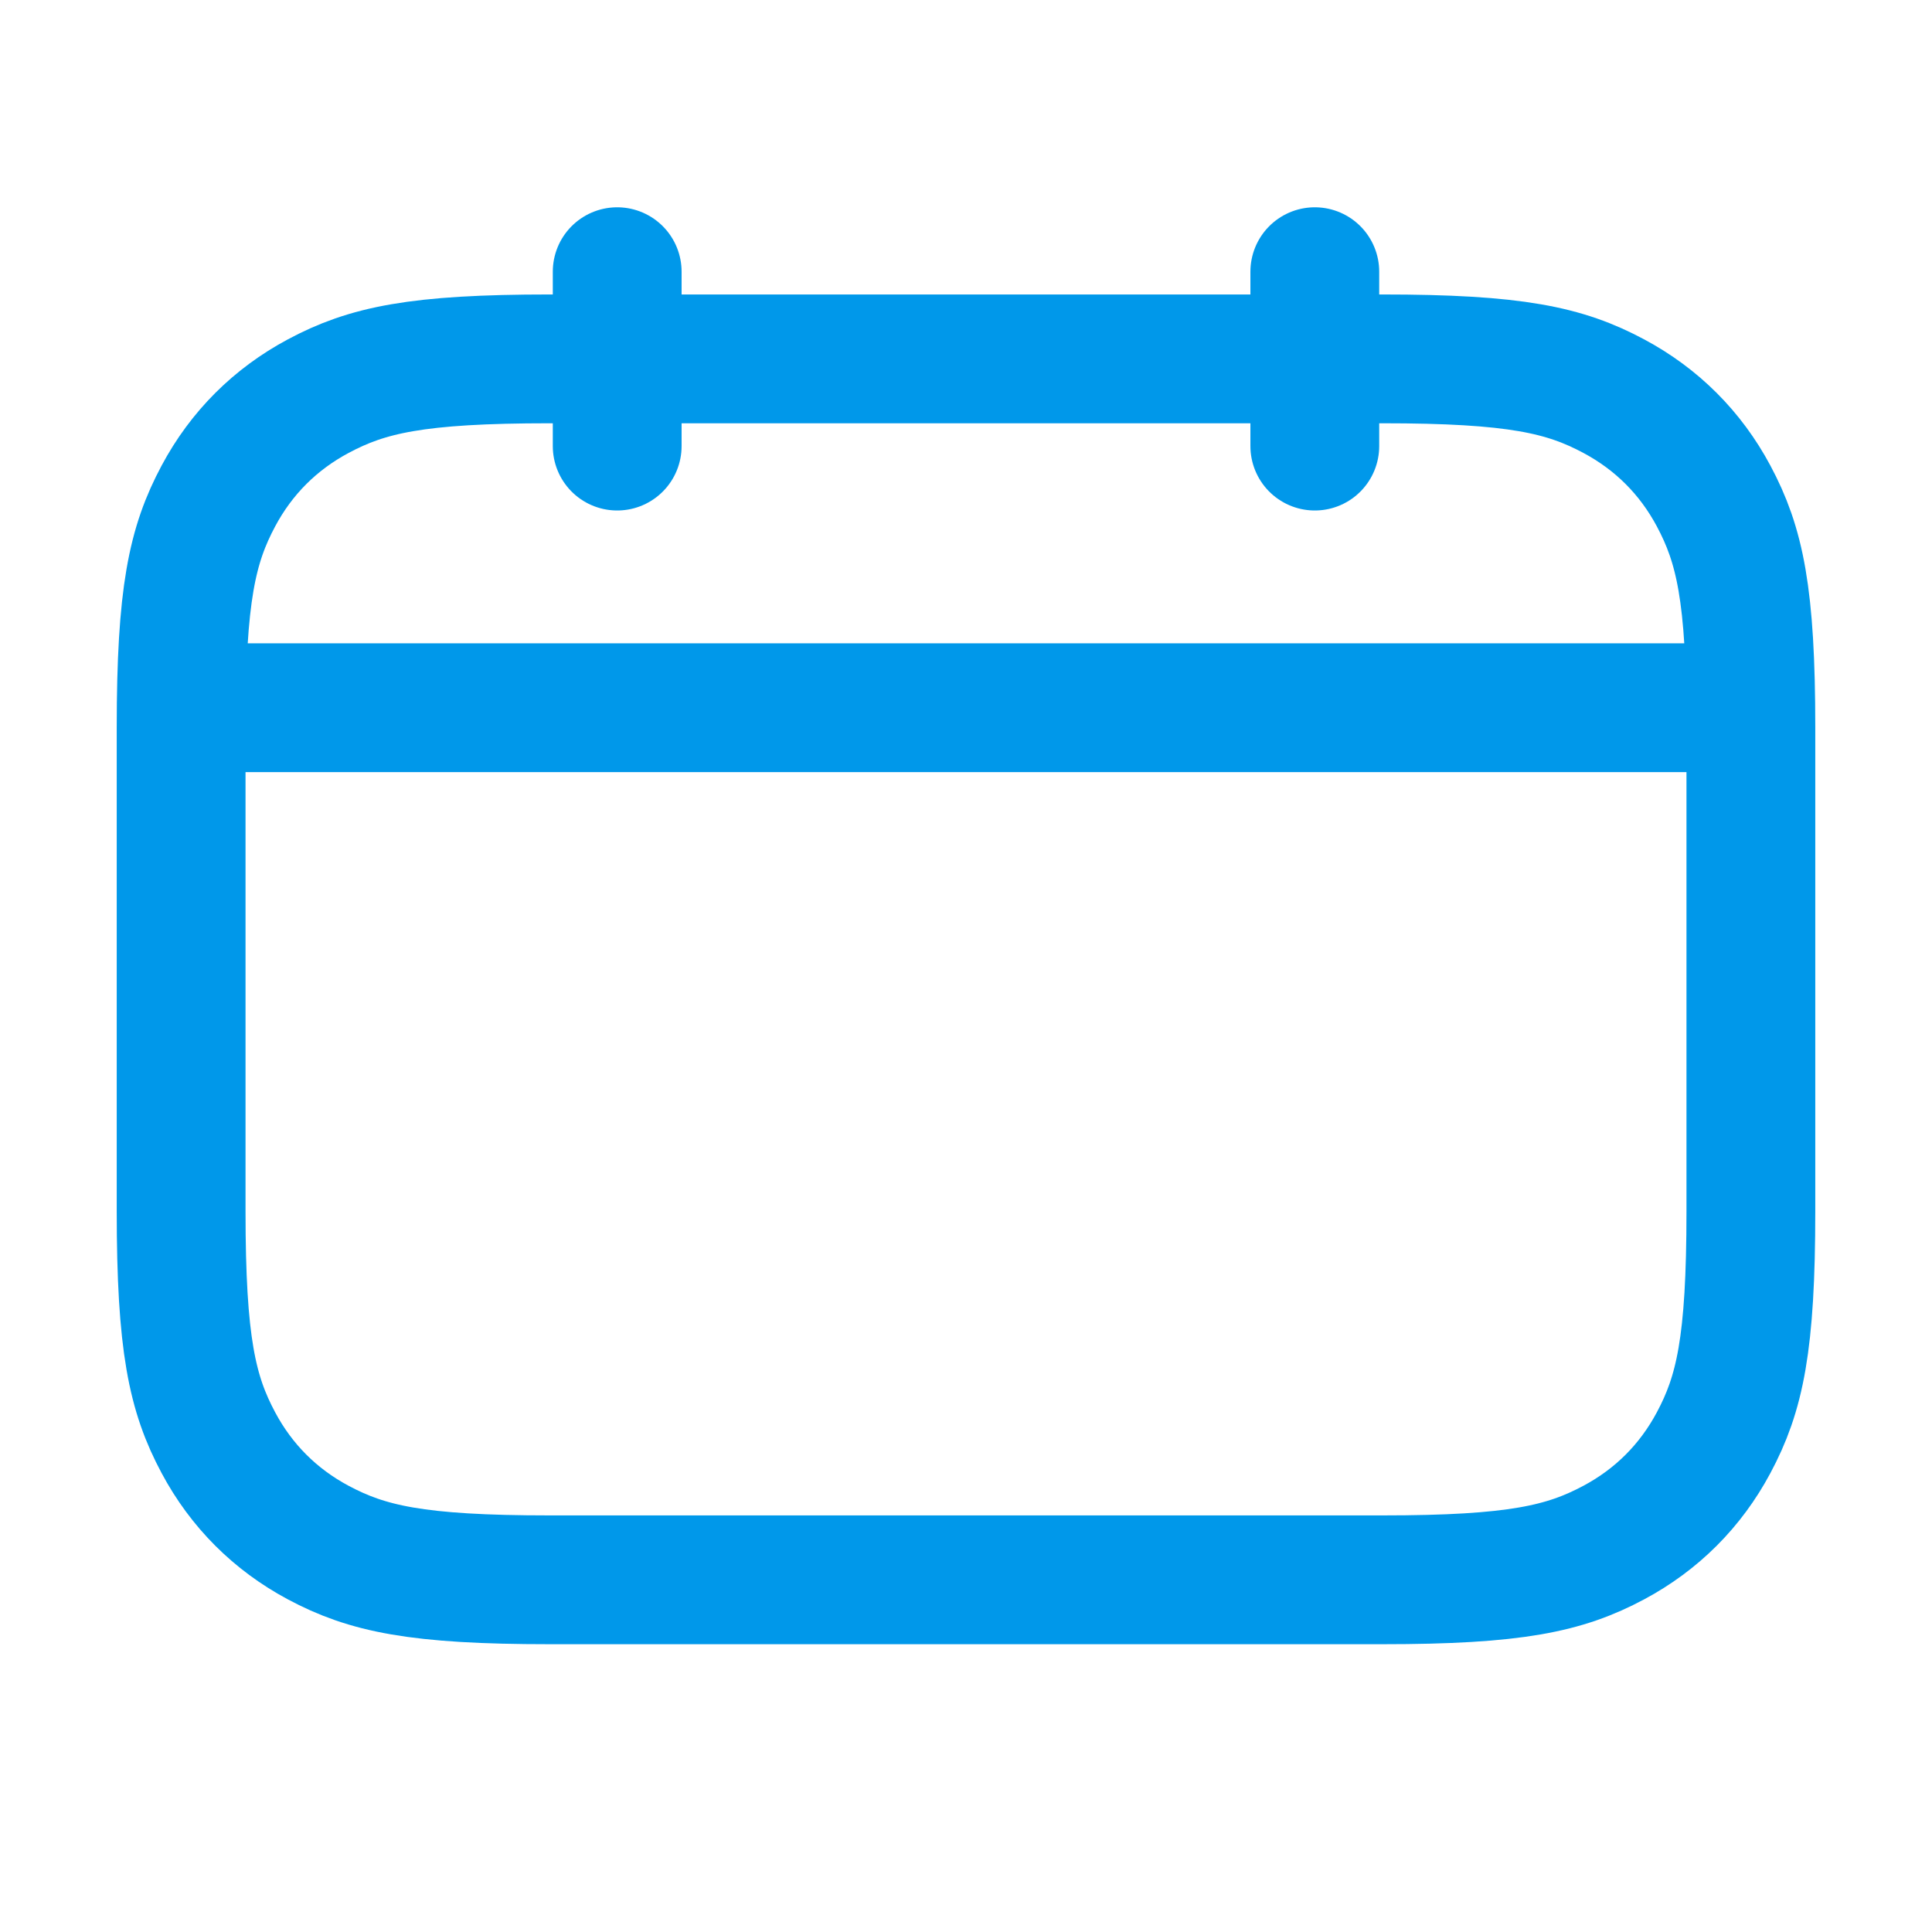
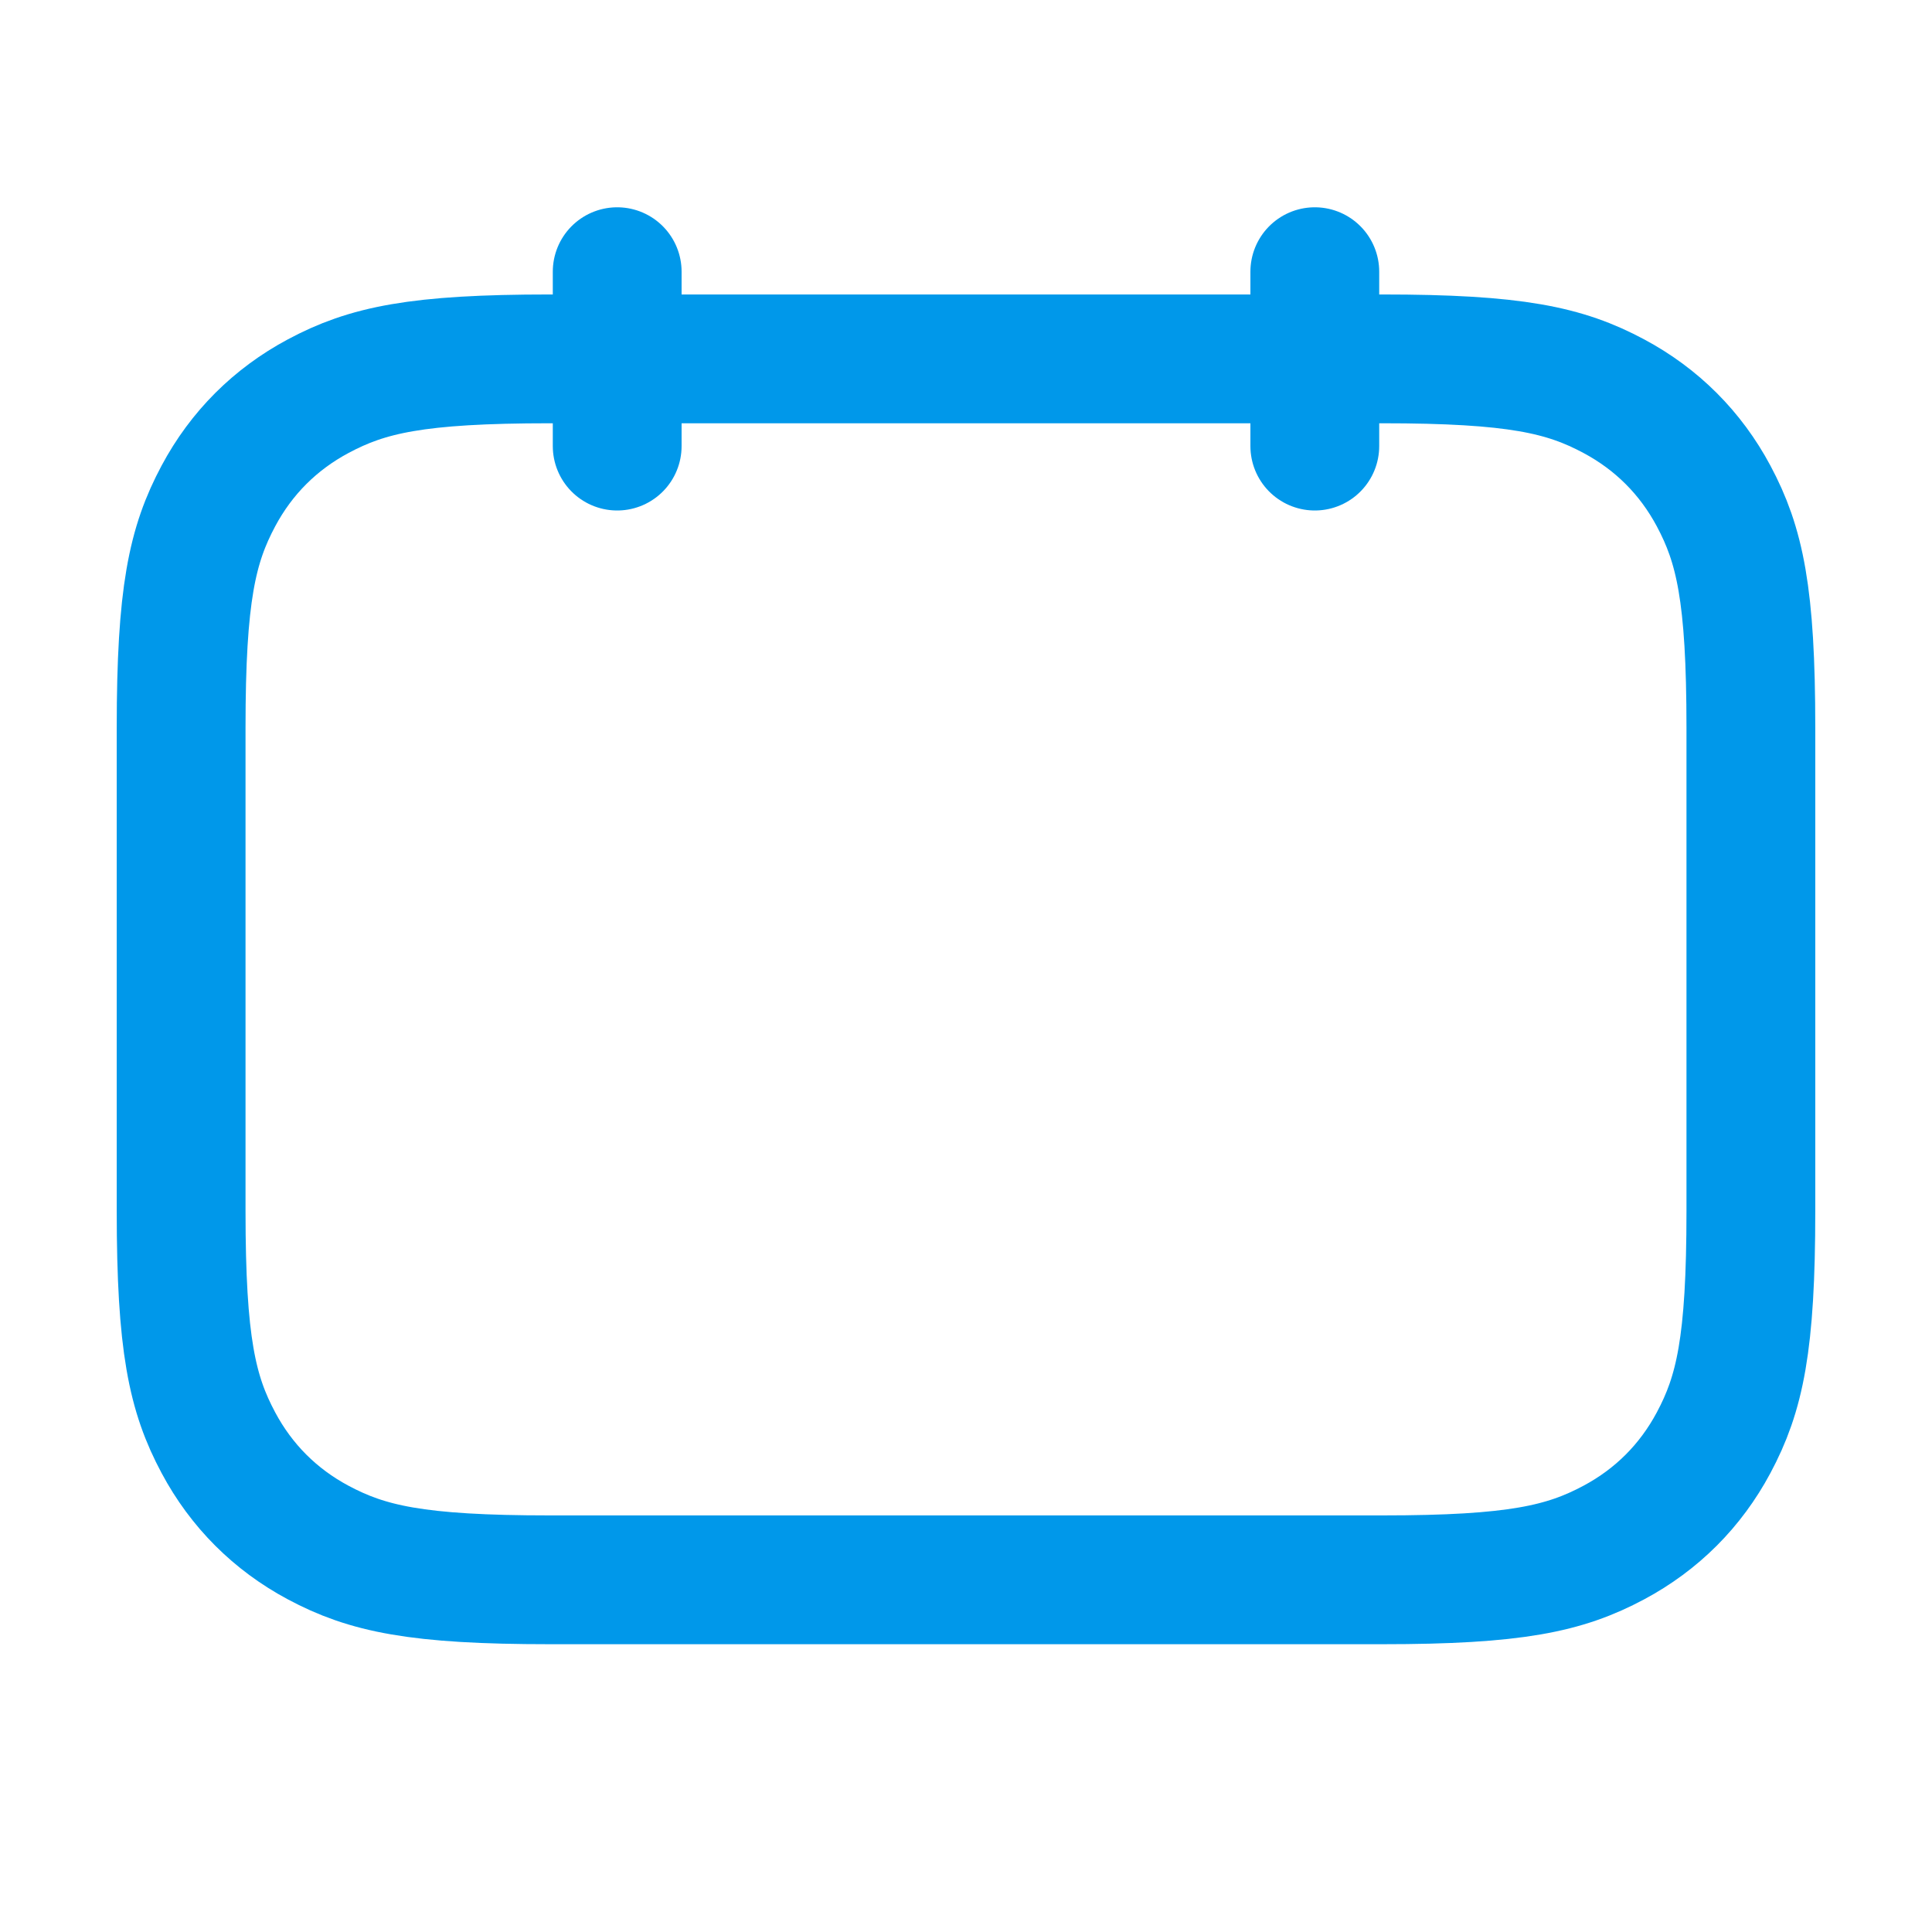
<svg xmlns="http://www.w3.org/2000/svg" width="48" height="48" viewBox="0 0 48 48" fill="none">
  <path fill-rule="evenodd" clip-rule="evenodd" d="M34.34 8.916H13.66C10.349 8.916 9.121 9.192 7.903 9.844C6.836 10.415 5.998 11.252 5.427 12.32C4.776 13.538 4.5 14.766 4.5 18.077V30.09C4.5 33.401 4.776 34.629 5.427 35.846C5.998 36.914 6.836 37.752 7.903 38.323C9.121 38.974 10.349 39.25 13.66 39.25H34.34C37.651 39.25 38.879 38.974 40.097 38.323C41.164 37.752 42.002 36.914 42.573 35.846C43.224 34.629 43.5 33.401 43.5 30.09V18.077C43.5 14.766 43.224 13.538 42.573 12.32C42.002 11.252 41.164 10.415 40.097 9.844C38.879 9.192 37.651 8.916 34.34 8.916Z" stroke="#0098EA" stroke-width="3.2" />
-   <path d="M4.5 17.583H43.5" stroke="#0098EA" stroke-width="3.2" />
  <path d="M15.334 6.75V11.083" stroke="#0098EA" stroke-width="3.2" stroke-linecap="round" />
  <path d="M32.666 6.75V11.083" stroke="#0098EA" stroke-width="3.2" stroke-linecap="round" />
</svg>